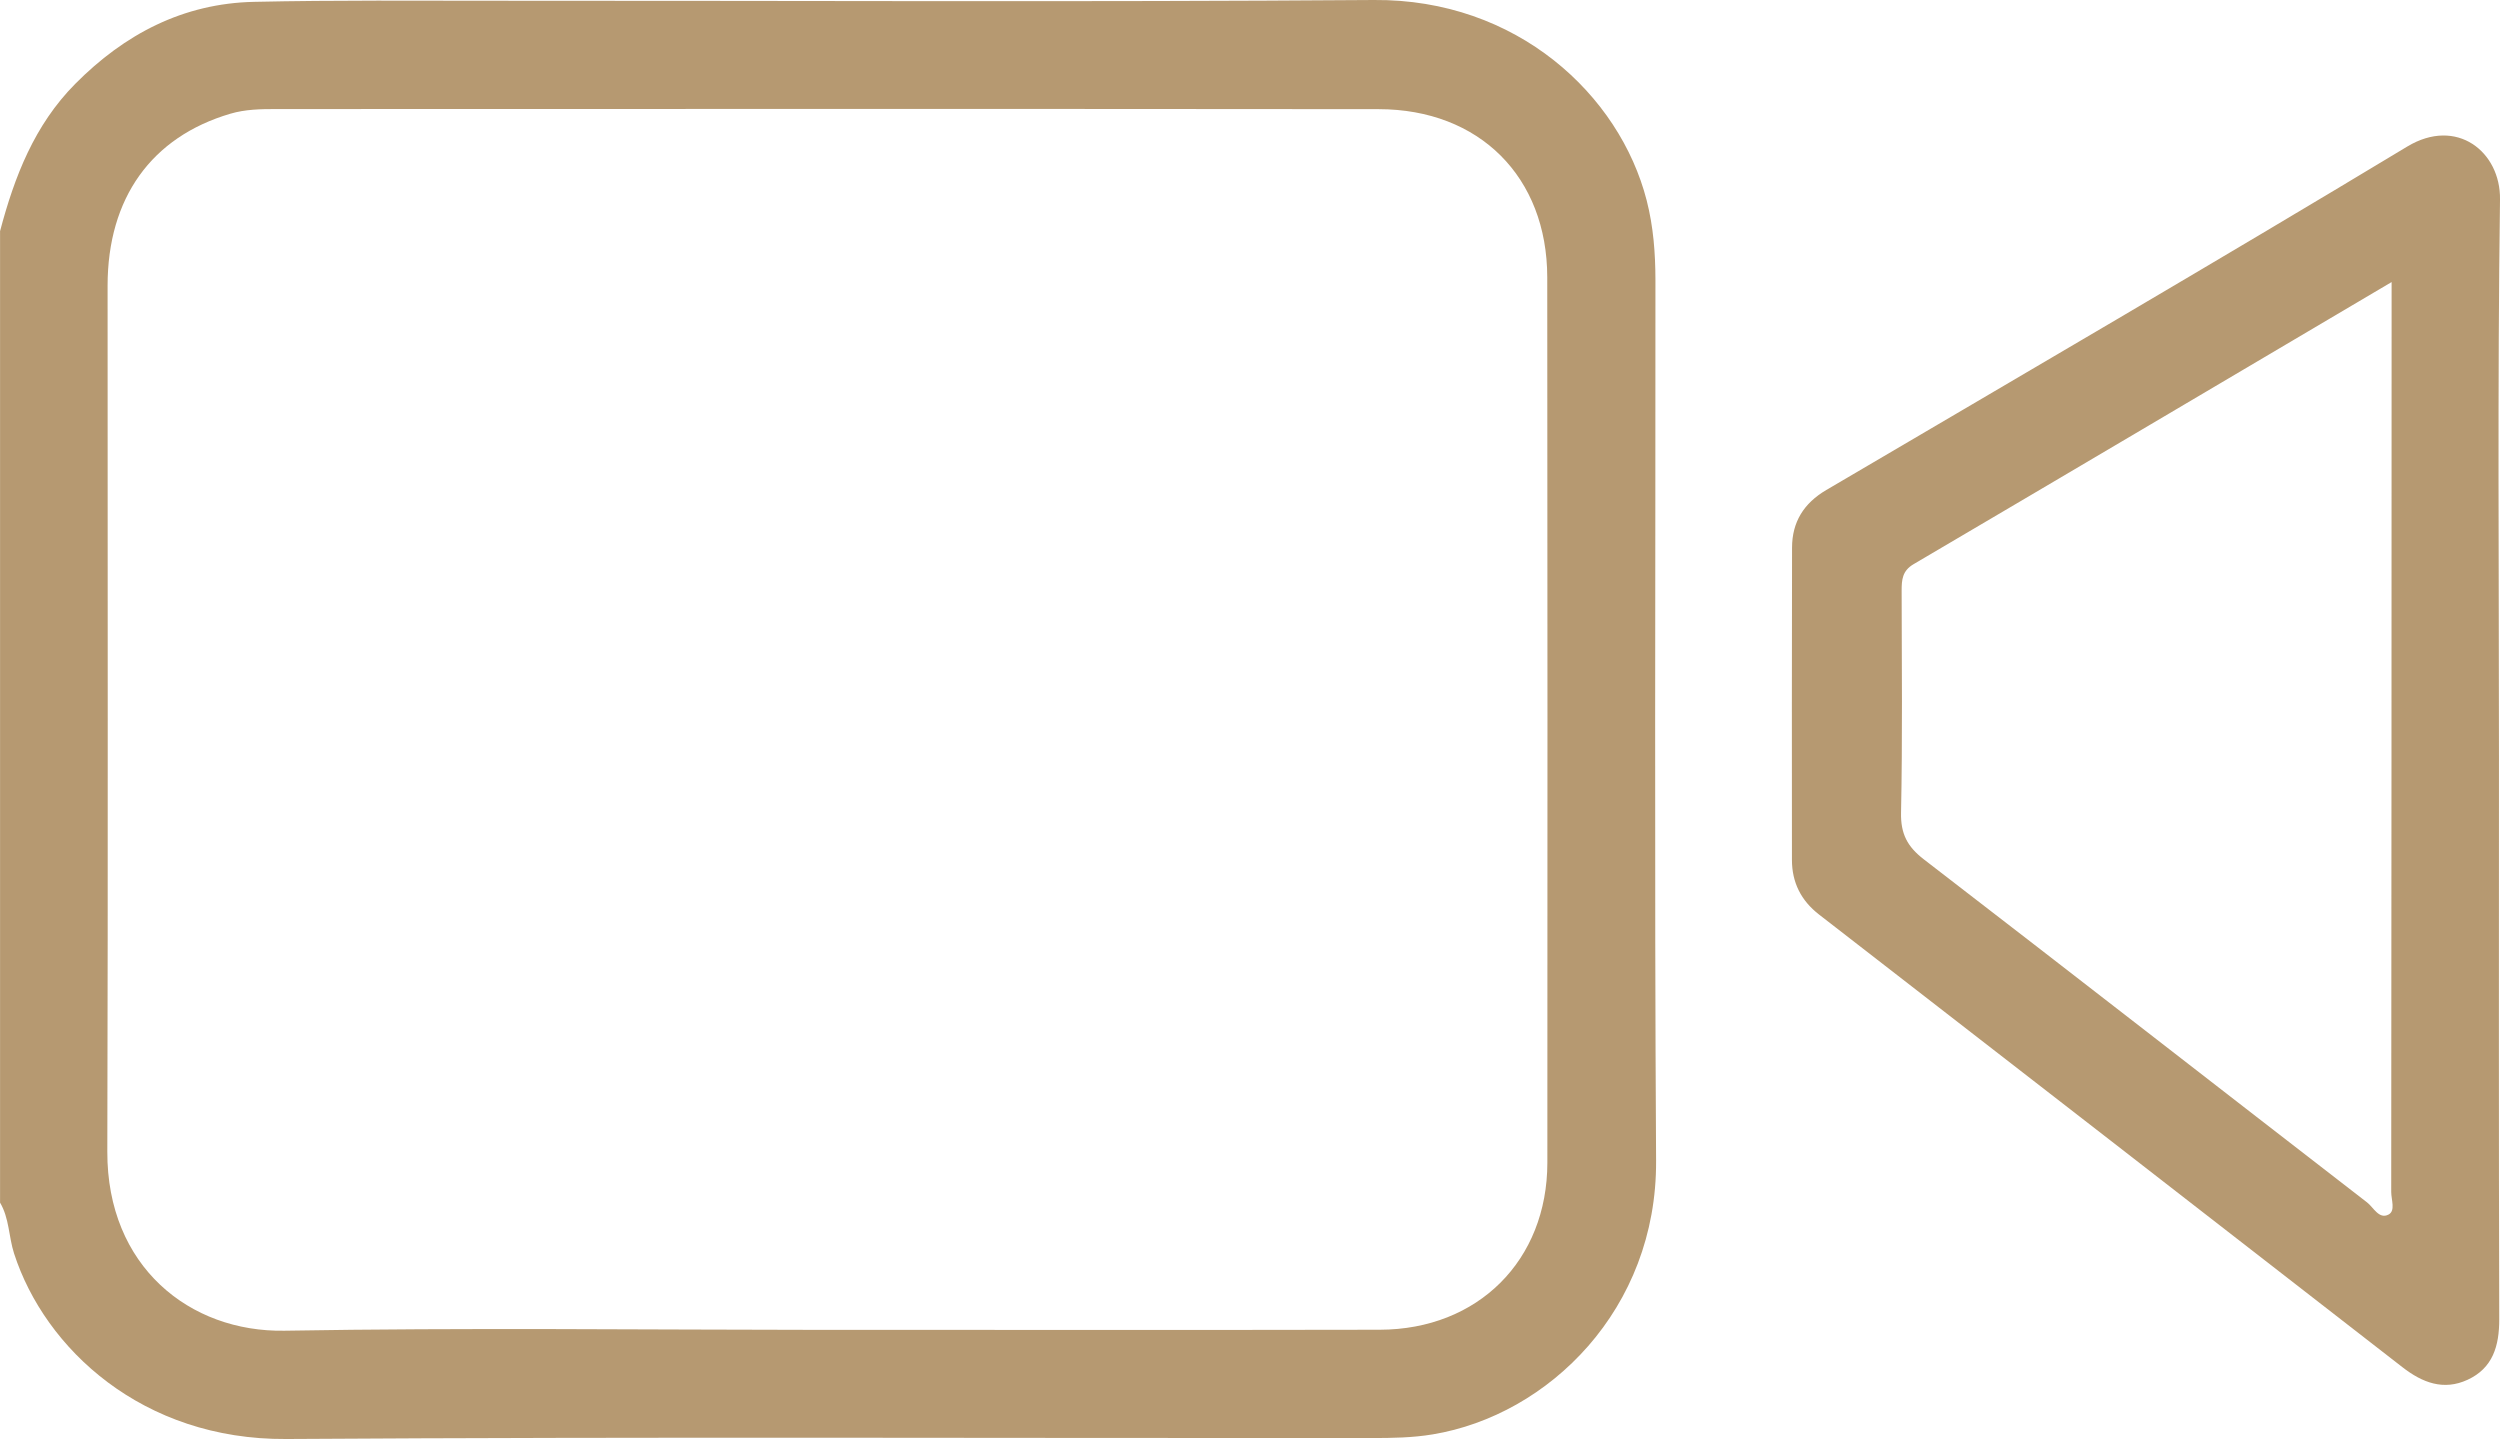
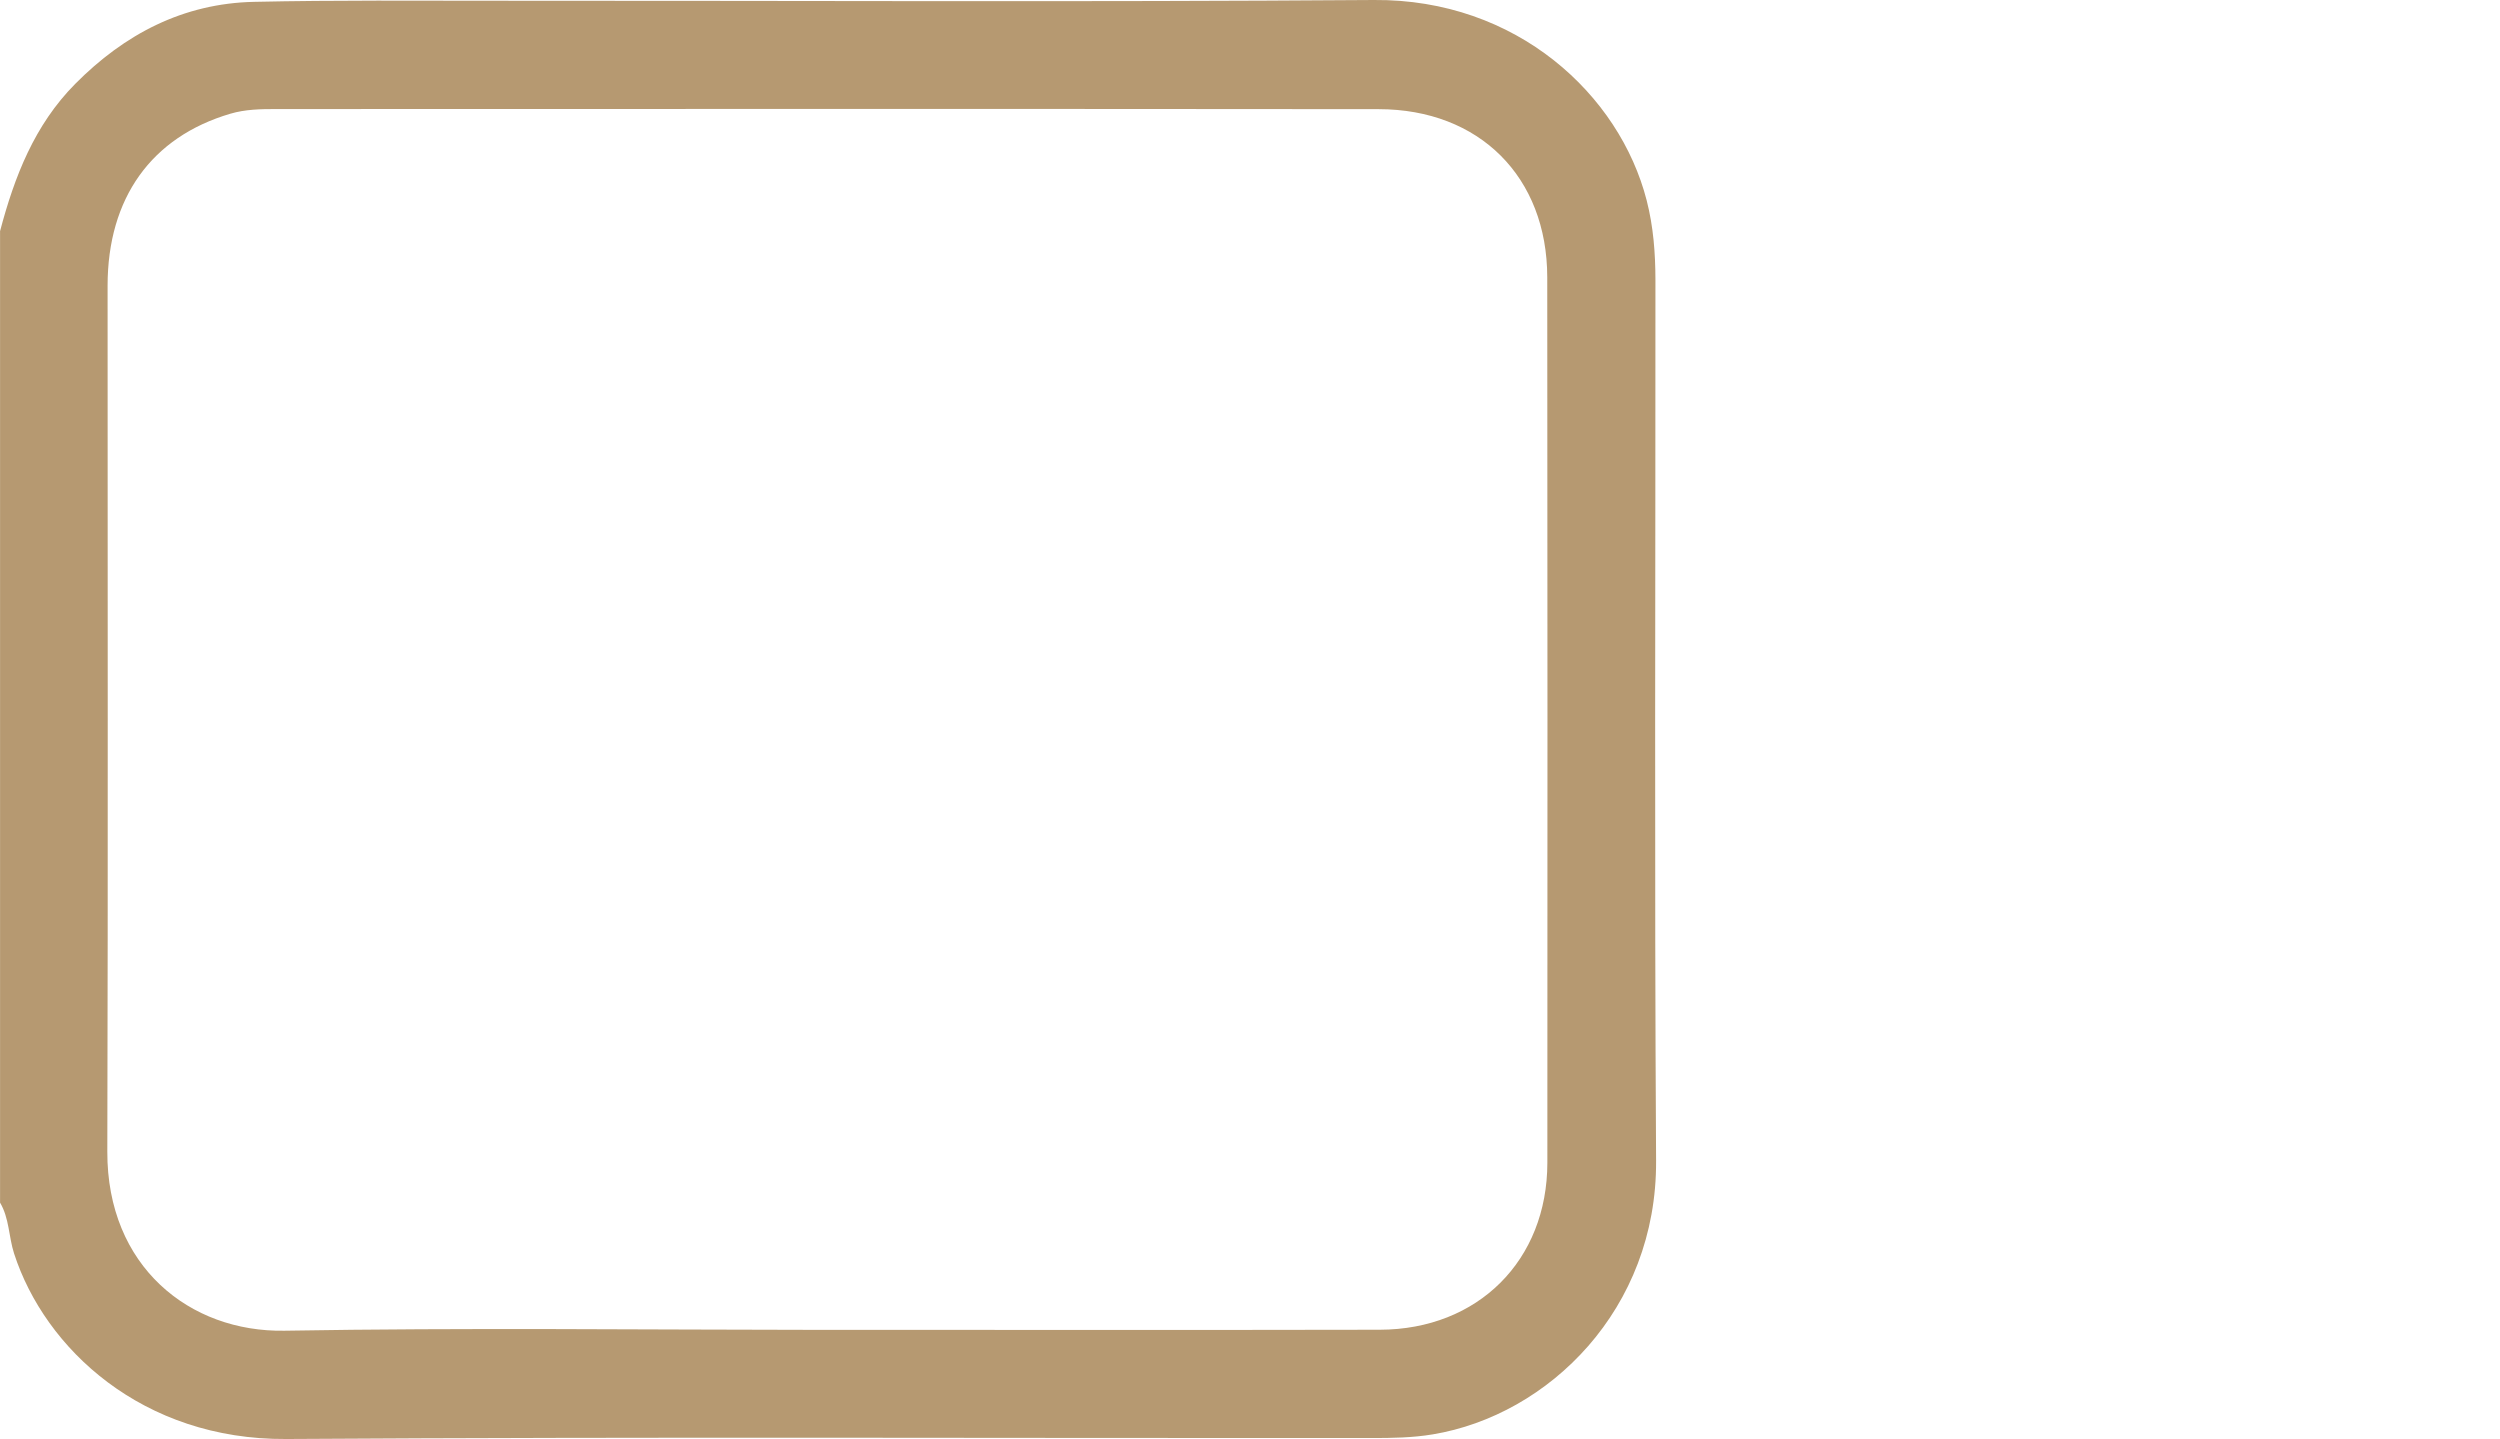
<svg xmlns="http://www.w3.org/2000/svg" id="Calque_2" data-name="Calque 2" viewBox="0 0 460.09 264.83">
  <defs>
    <style>
      .cls-1 {
        fill: #b69971;
      }
    </style>
  </defs>
  <g id="Calque_1-2" data-name="Calque 1">
    <g>
      <path class="cls-1" d="m0,42.58c2.65-10.04,6.33-19.56,13.83-27.13C22.91,6.28,33.72.62,46.75.34c15.11-.33,30.23-.2,45.35-.2C145.69.12,199.28.4,252.86,0c26.3-.2,45.21,17.46,50.19,36.89,1.24,4.84,1.6,9.7,1.61,14.63.02,54.04-.2,108.07.12,162.1.16,27.3-19.75,46.82-41.12,50.36-3.72.62-7.45.67-11.18.67-66.61.04-133.22-.25-199.82.18-26.42.17-44.39-16.59-50.07-34.14-1-3.1-.87-6.48-2.58-9.36V42.58Zm152.02,202.16c33.97,0,67.94.05,101.91-.02,18.08-.04,30.83-12.77,30.84-30.74.03-54.32.03-108.64-.02-162.96-.02-18.44-12.47-30.91-31.01-30.93-67.64-.07-135.27-.03-202.91-.02-2.84,0-5.66.04-8.44.86-14.51,4.28-22.58,15.5-22.59,31.64-.01,53.12.1,106.24-.05,159.37-.06,21.15,15.17,33.26,32.62,32.96,33.21-.57,66.44-.17,99.66-.15Z" />
-       <path class="cls-1" d="m459.9,139.97c0,34.27-.05,68.55.05,102.82.01,4.91-1.18,9-5.83,11.14-4.4,2.03-8.29.56-11.99-2.32-35.76-27.81-71.57-55.55-107.37-83.31-3.3-2.56-4.98-5.9-4.98-10.05-.01-19.16-.03-38.32.02-57.47.01-4.7,2.15-8.16,6.3-10.6,35.69-20.98,71.47-41.83,106.92-63.21,9.1-5.49,17.19.95,17.07,9.73-.47,34.42-.19,68.85-.19,103.27Zm-19.76-88.06c-30.05,17.75-58.98,34.87-87.96,51.91-2.1,1.23-2.21,2.89-2.21,4.9.02,13.62.17,27.24-.11,40.85-.08,3.89,1.17,6.25,4.18,8.57,27.25,20.98,54.38,42.12,81.59,63.15,1.19.92,2.19,3.16,3.95,2.23,1.31-.69.49-2.74.49-4.16.05-53.43.06-106.86.07-160.29,0-2.04,0-4.08,0-7.17Z" />
    </g>
  </g>
</svg>